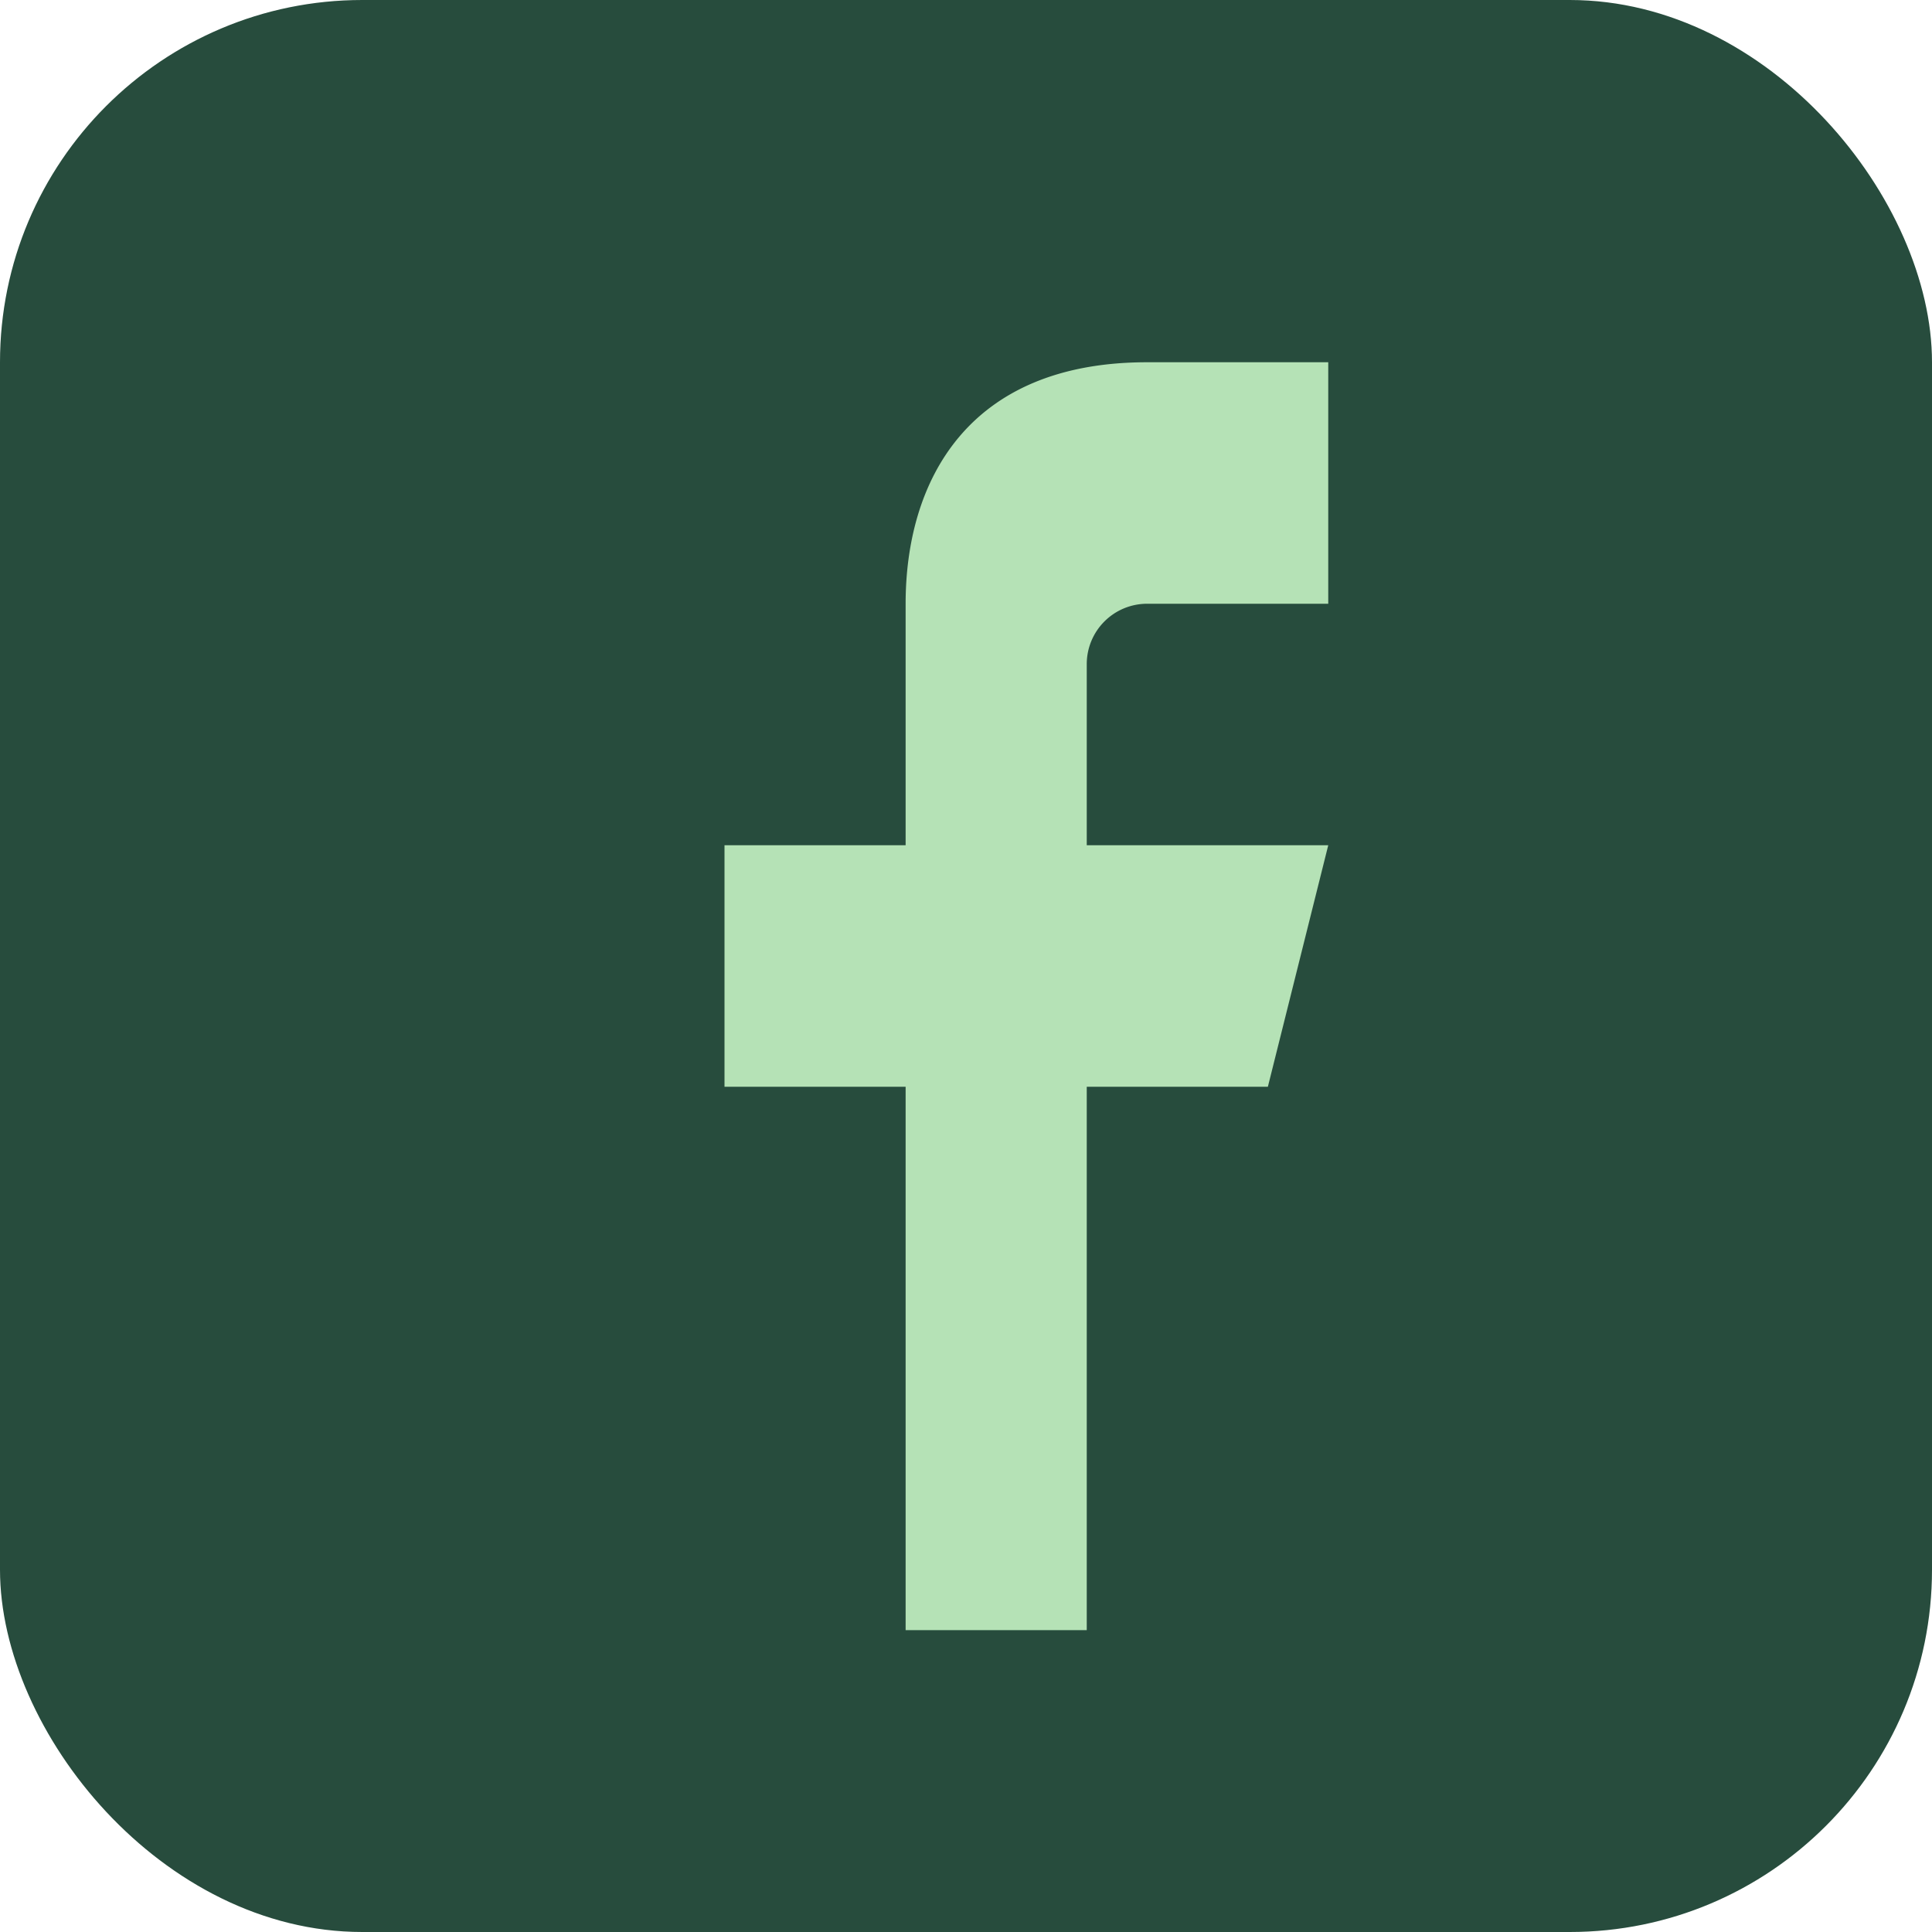
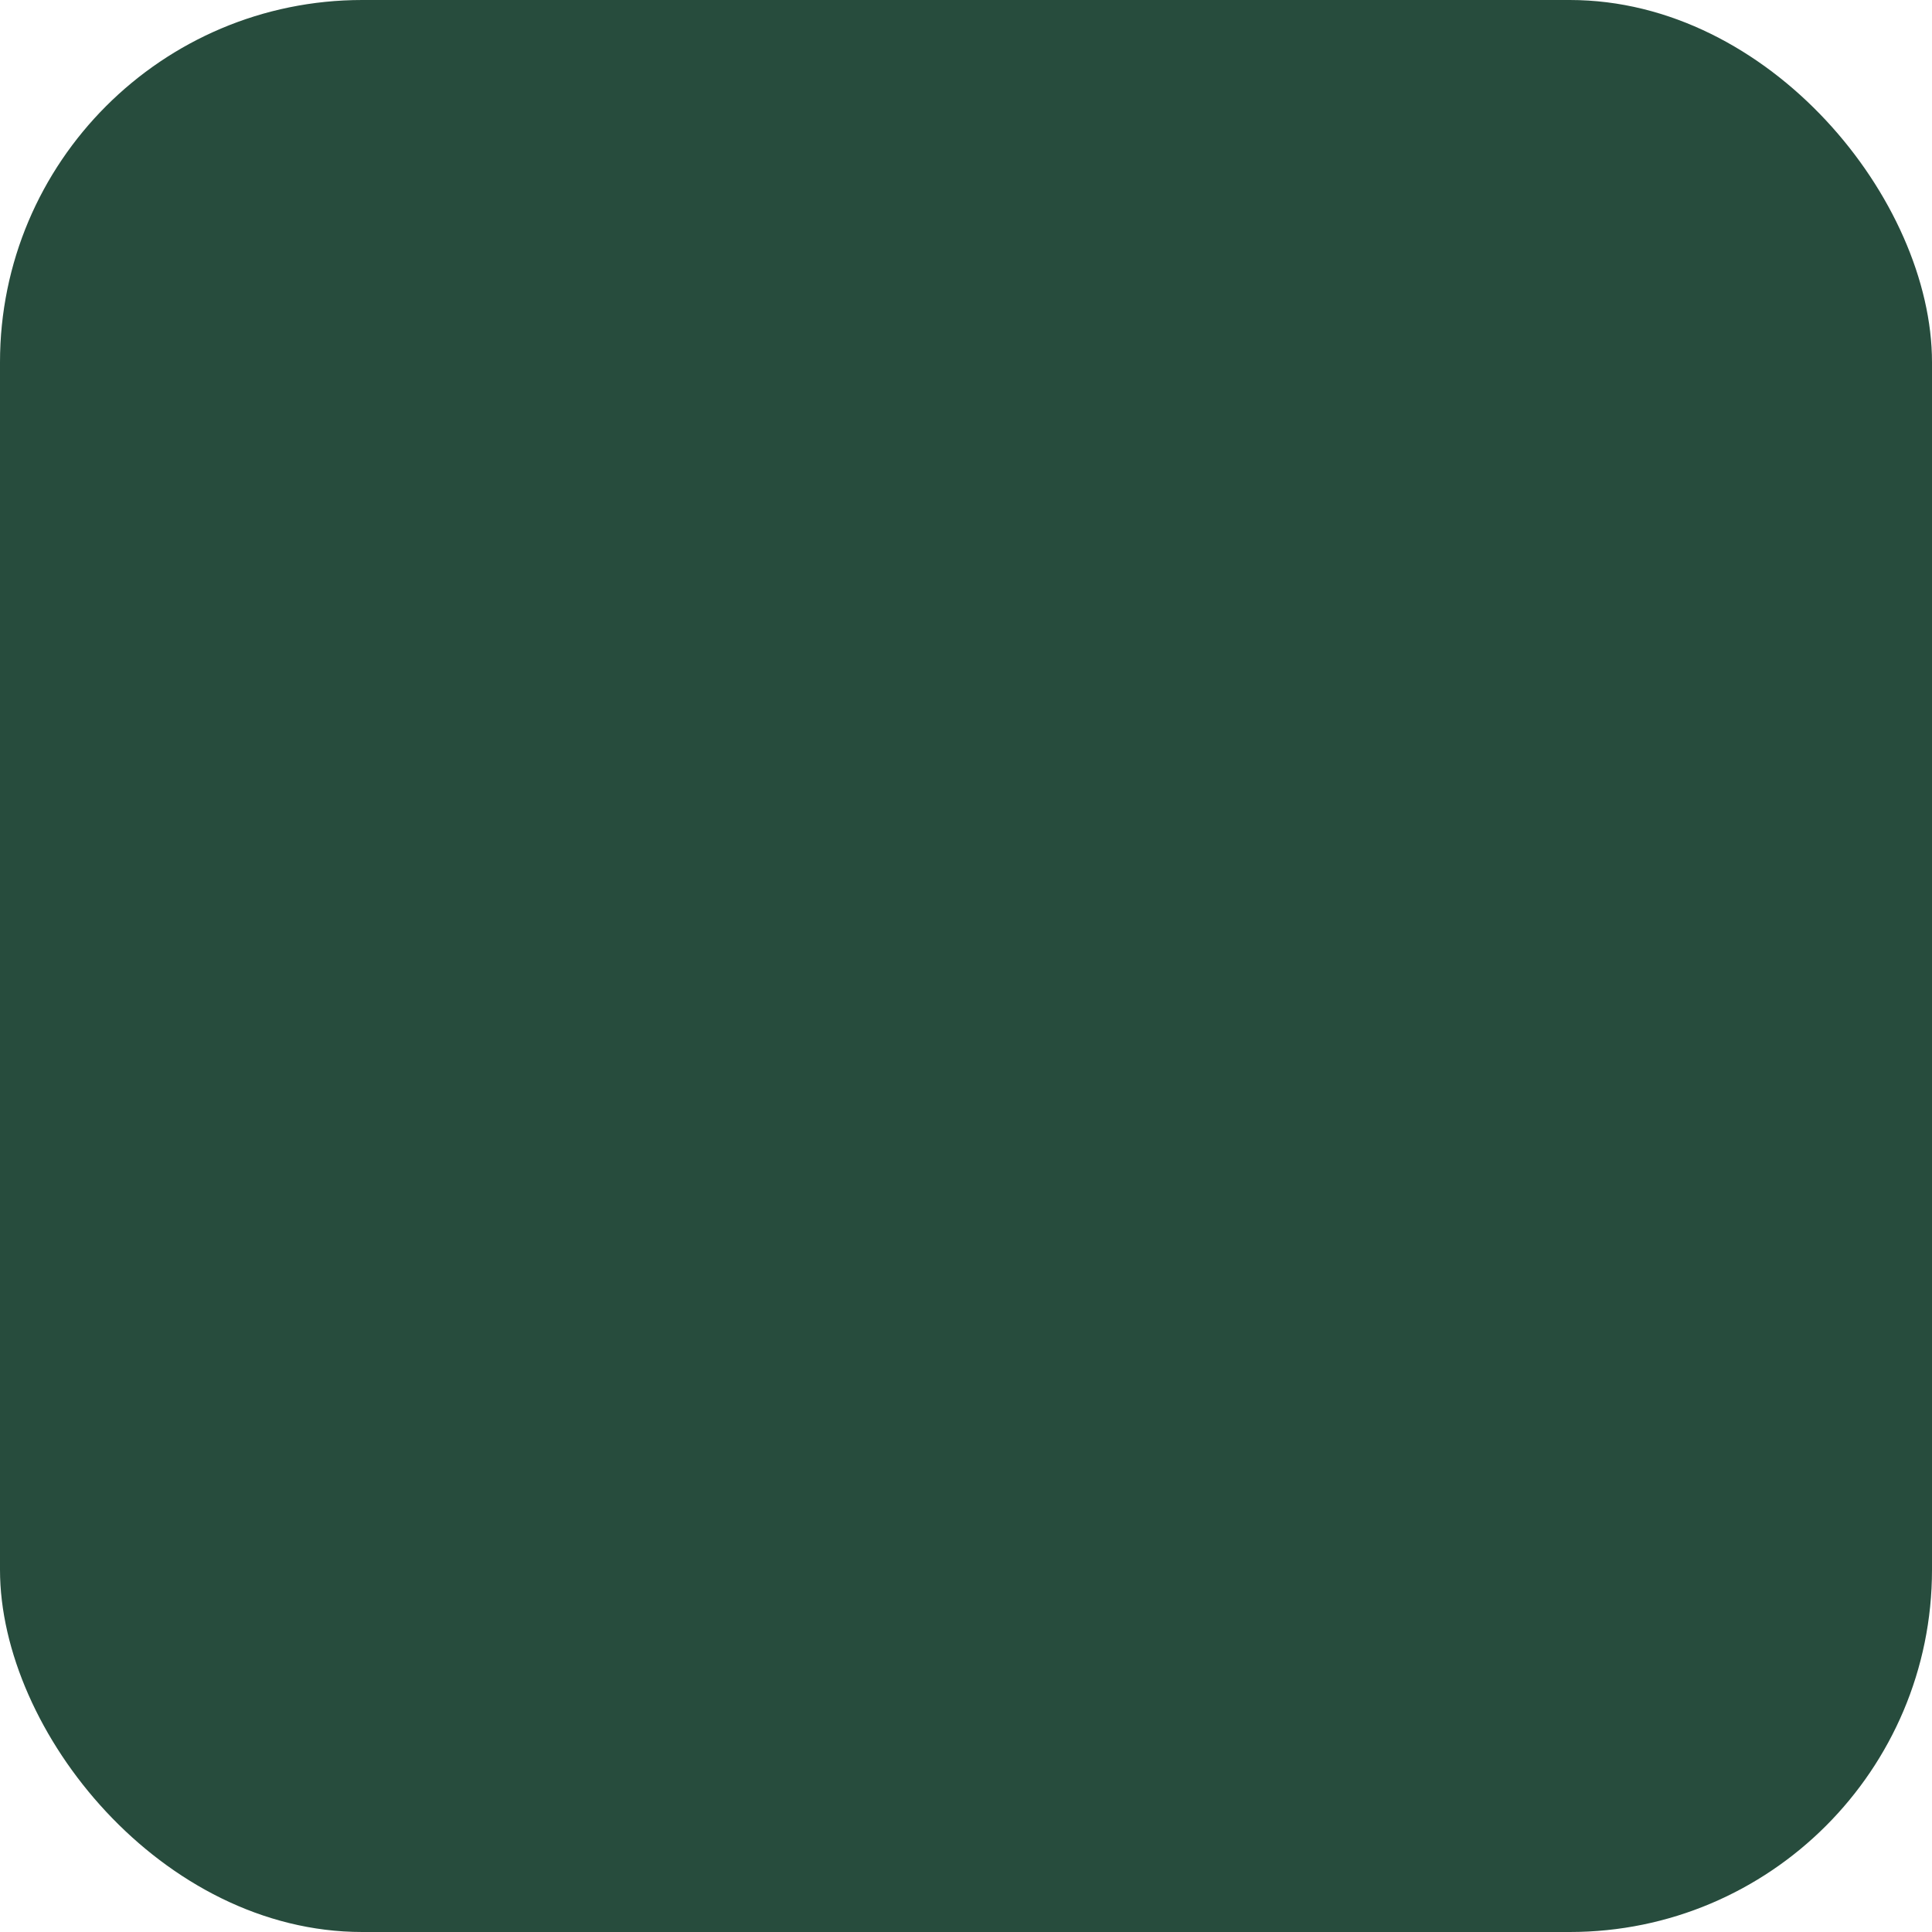
<svg xmlns="http://www.w3.org/2000/svg" width="32" height="32" viewBox="0 0 32 32">
  <rect width="32" height="32" rx="6" fill="#274C3D" />
-   <path d="M18 27v-9h3l1-4h-4V11a1 1 0 0 1 1-1h3V6h-3c-3 0-4 2-4 4v4h-3v4h3v9h4z" fill="#B5E2B6" />
</svg>